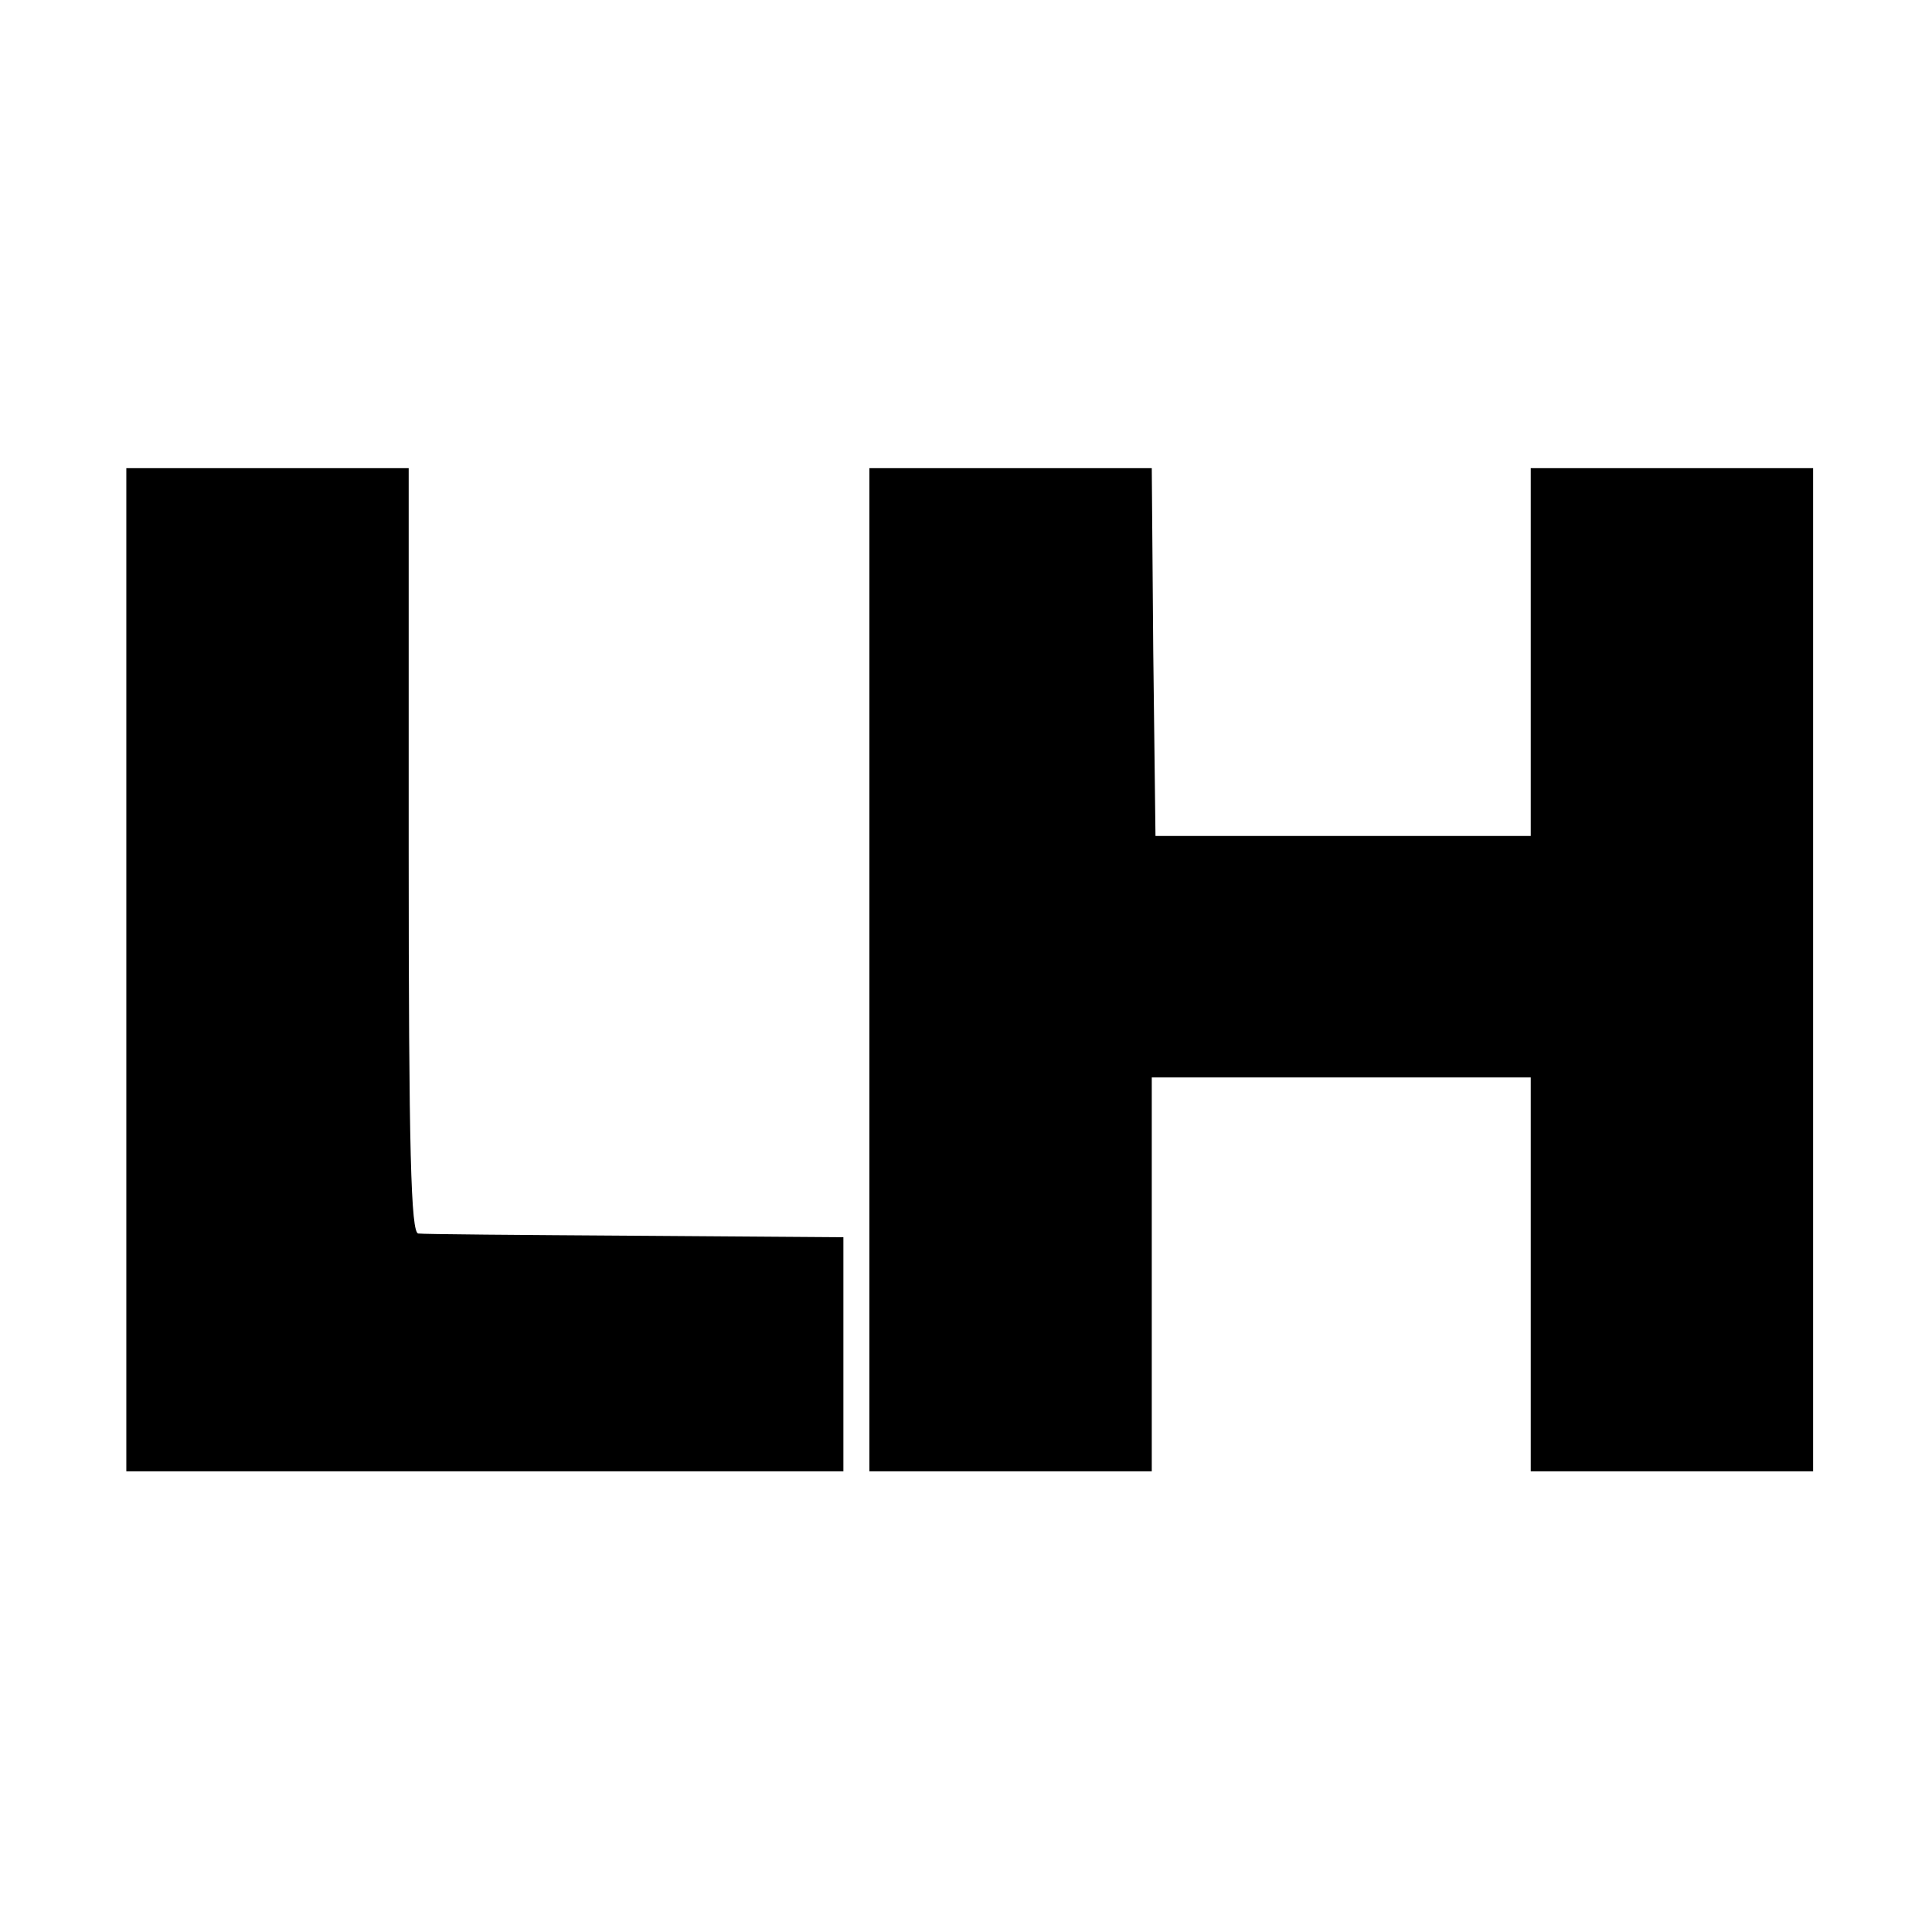
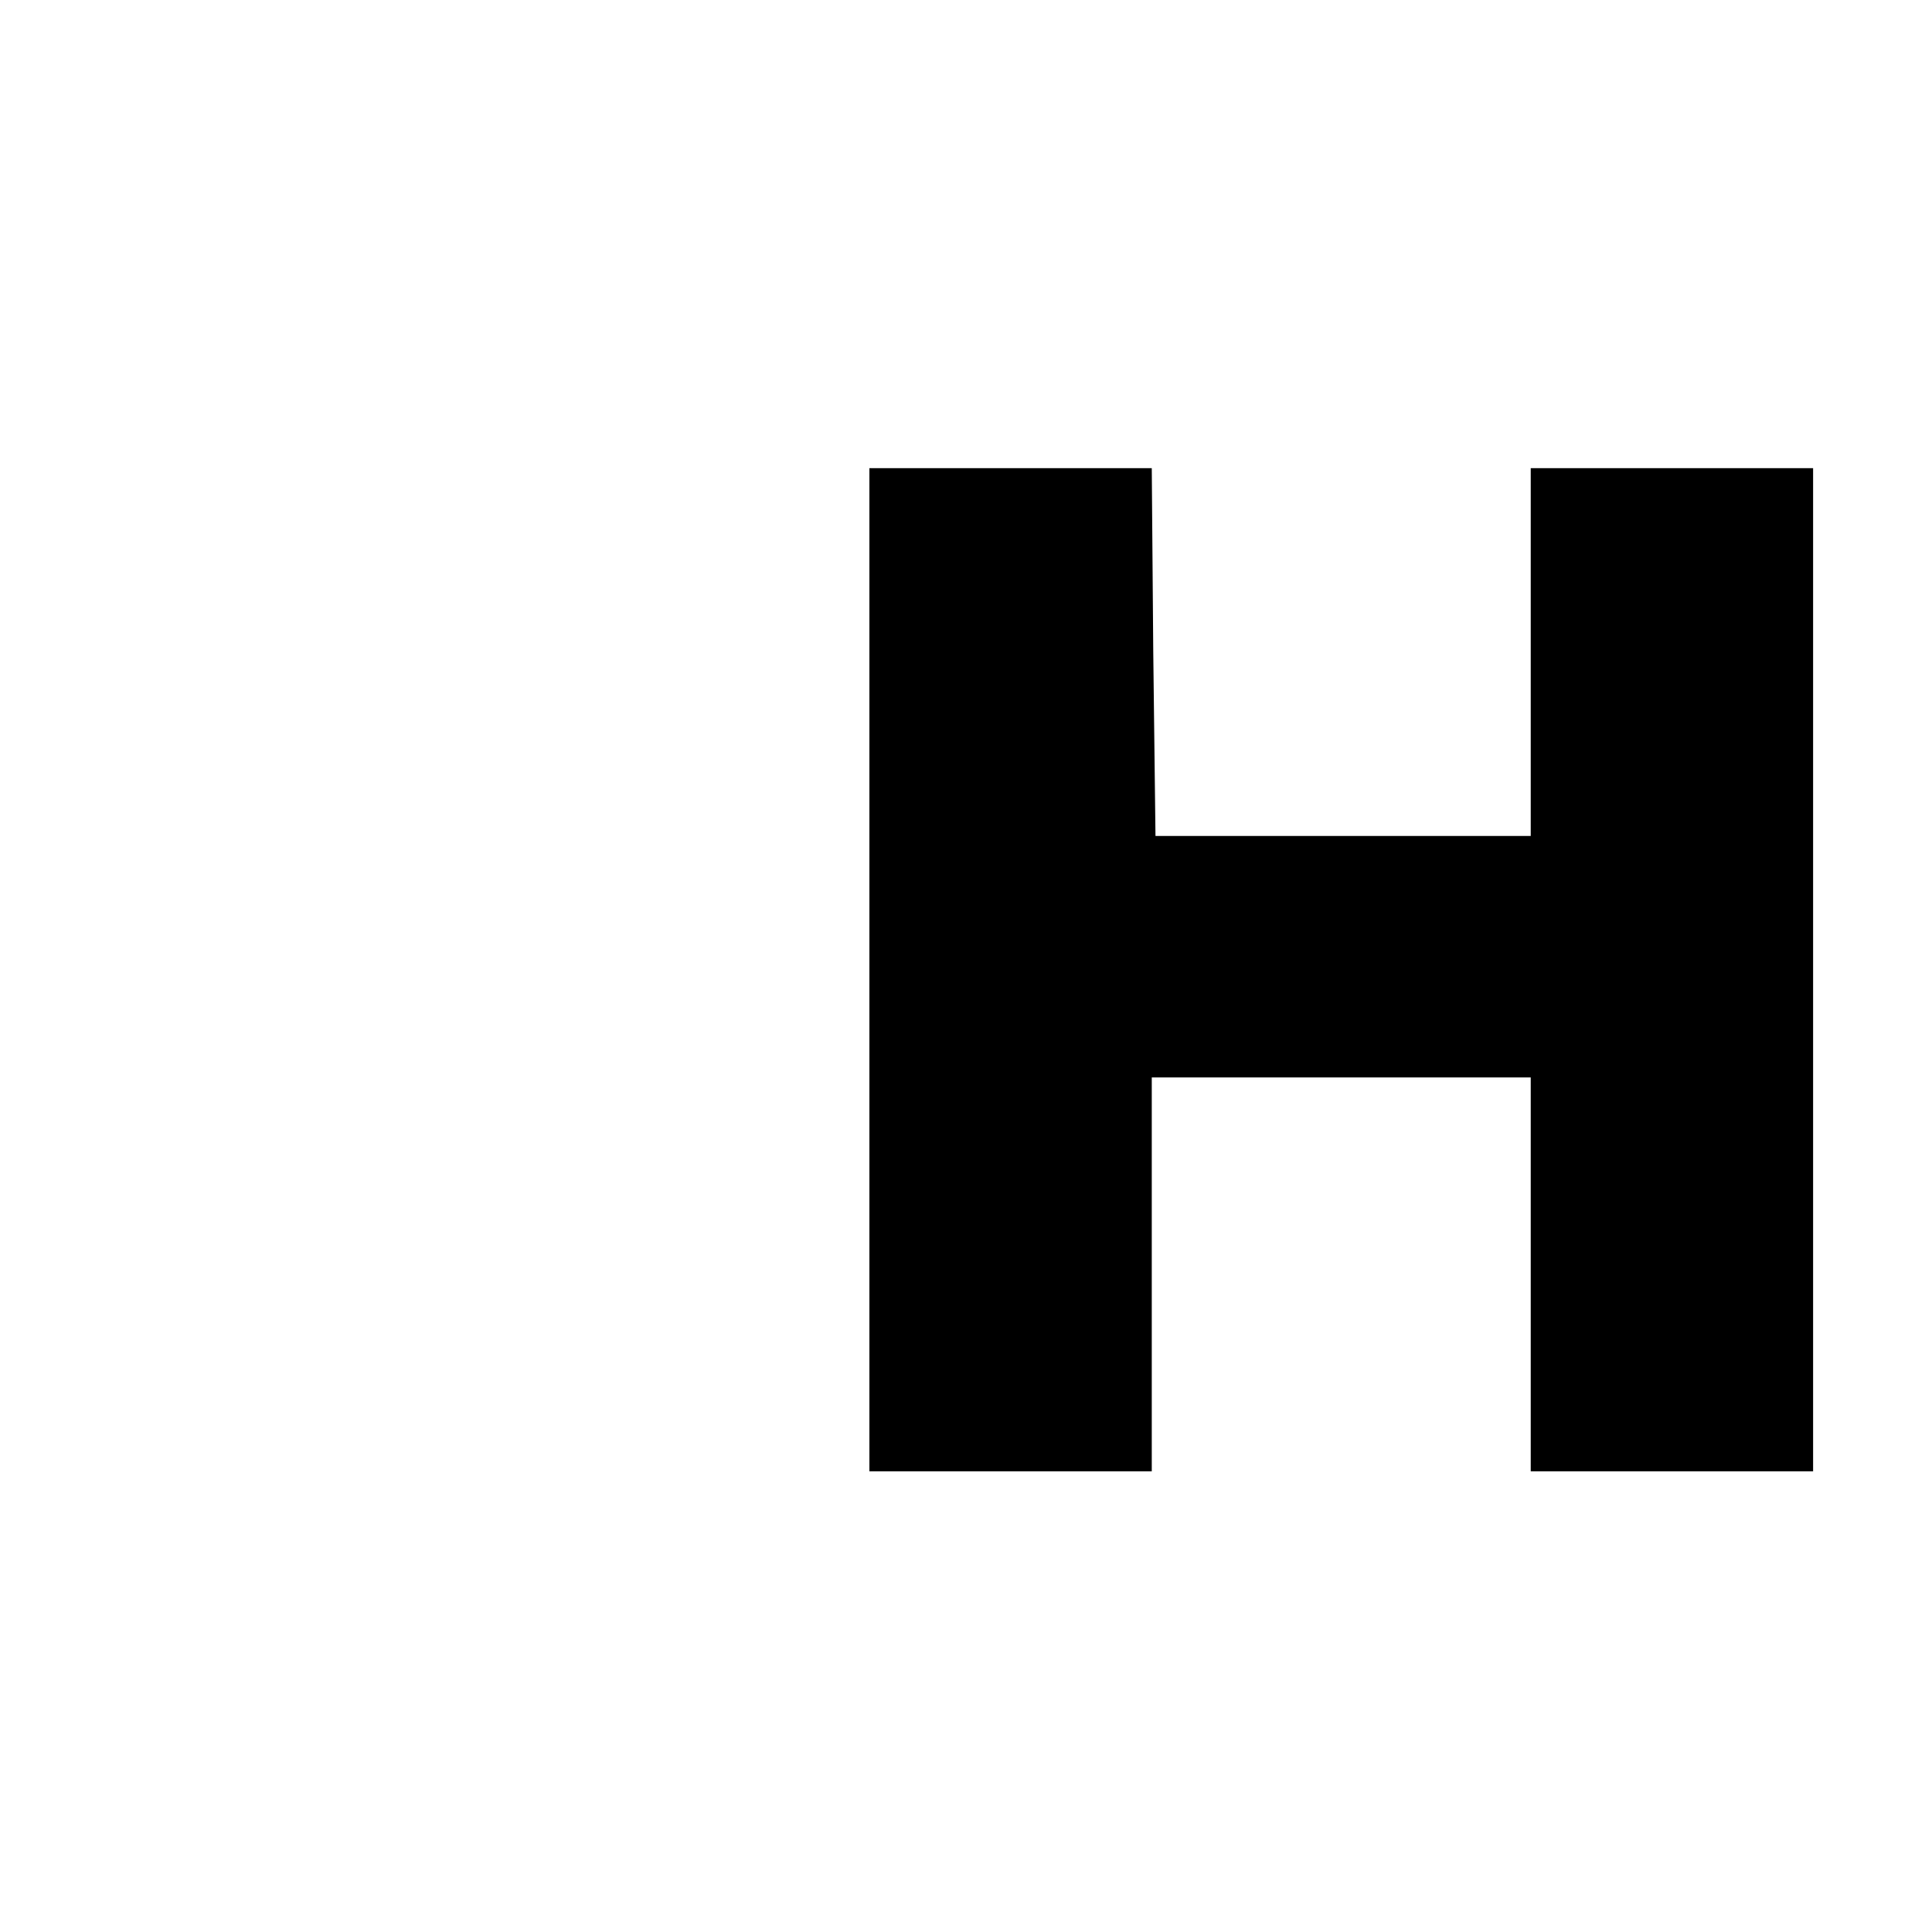
<svg xmlns="http://www.w3.org/2000/svg" version="1.0" width="260pt" height="260pt" viewBox="0 0 260 260" preserveAspectRatio="xMidYMid meet">
  <g transform="translate(0,260) scale(0.1,-0.1)" fill="#000000" stroke="none">
-     <path d="M170 1295 l0 -675 483 0 482 0 0 158 0 157 -280 2 c-154 1 -286 2 -292 3 -10 0 -13 110 -13 515 l0 515 -190 0 -190 0 0 -675z" />
    <path d="M1170 1295 l0 -675 190 0 190 0 0 265 0 265 255 0 255 0 0 -265 0 -265 190 0 190 0 0 675 0 675 -190 0 -190 0 0 -248 0 -247 -252 0 -253 0 -3 248 -2 247 -190 0 -190 0 0 -675z" />
  </g>
</svg>